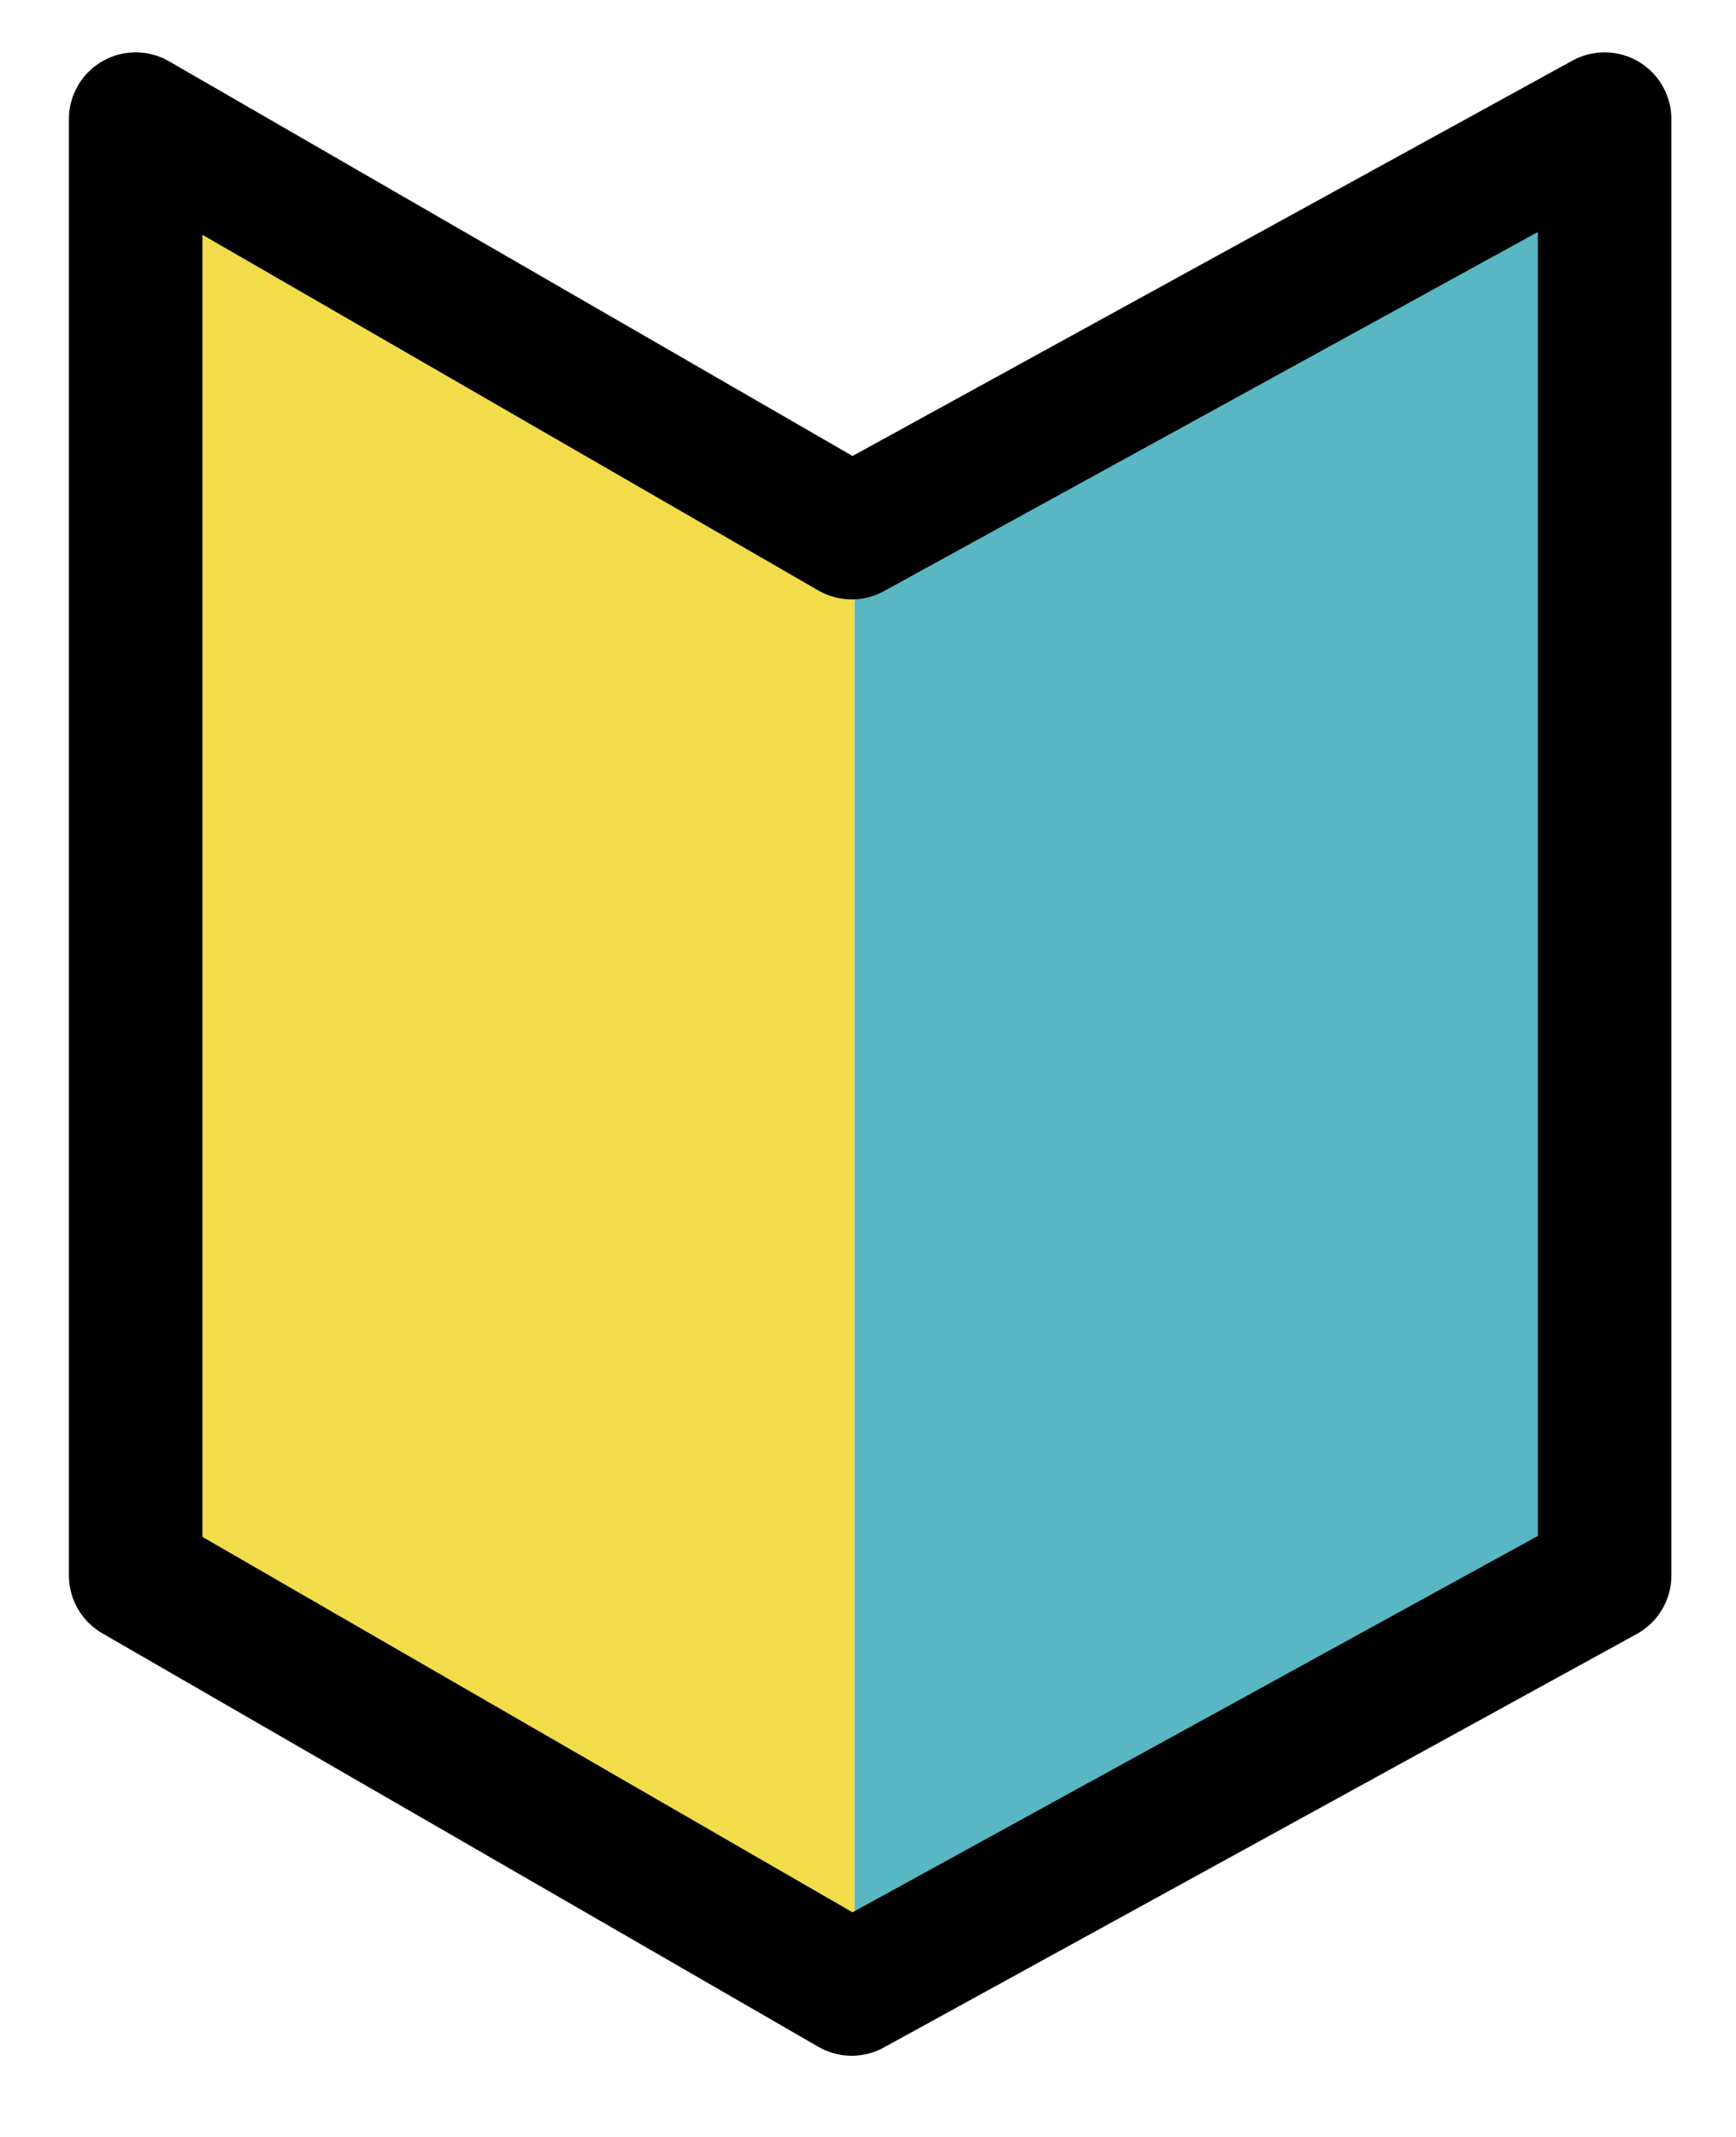
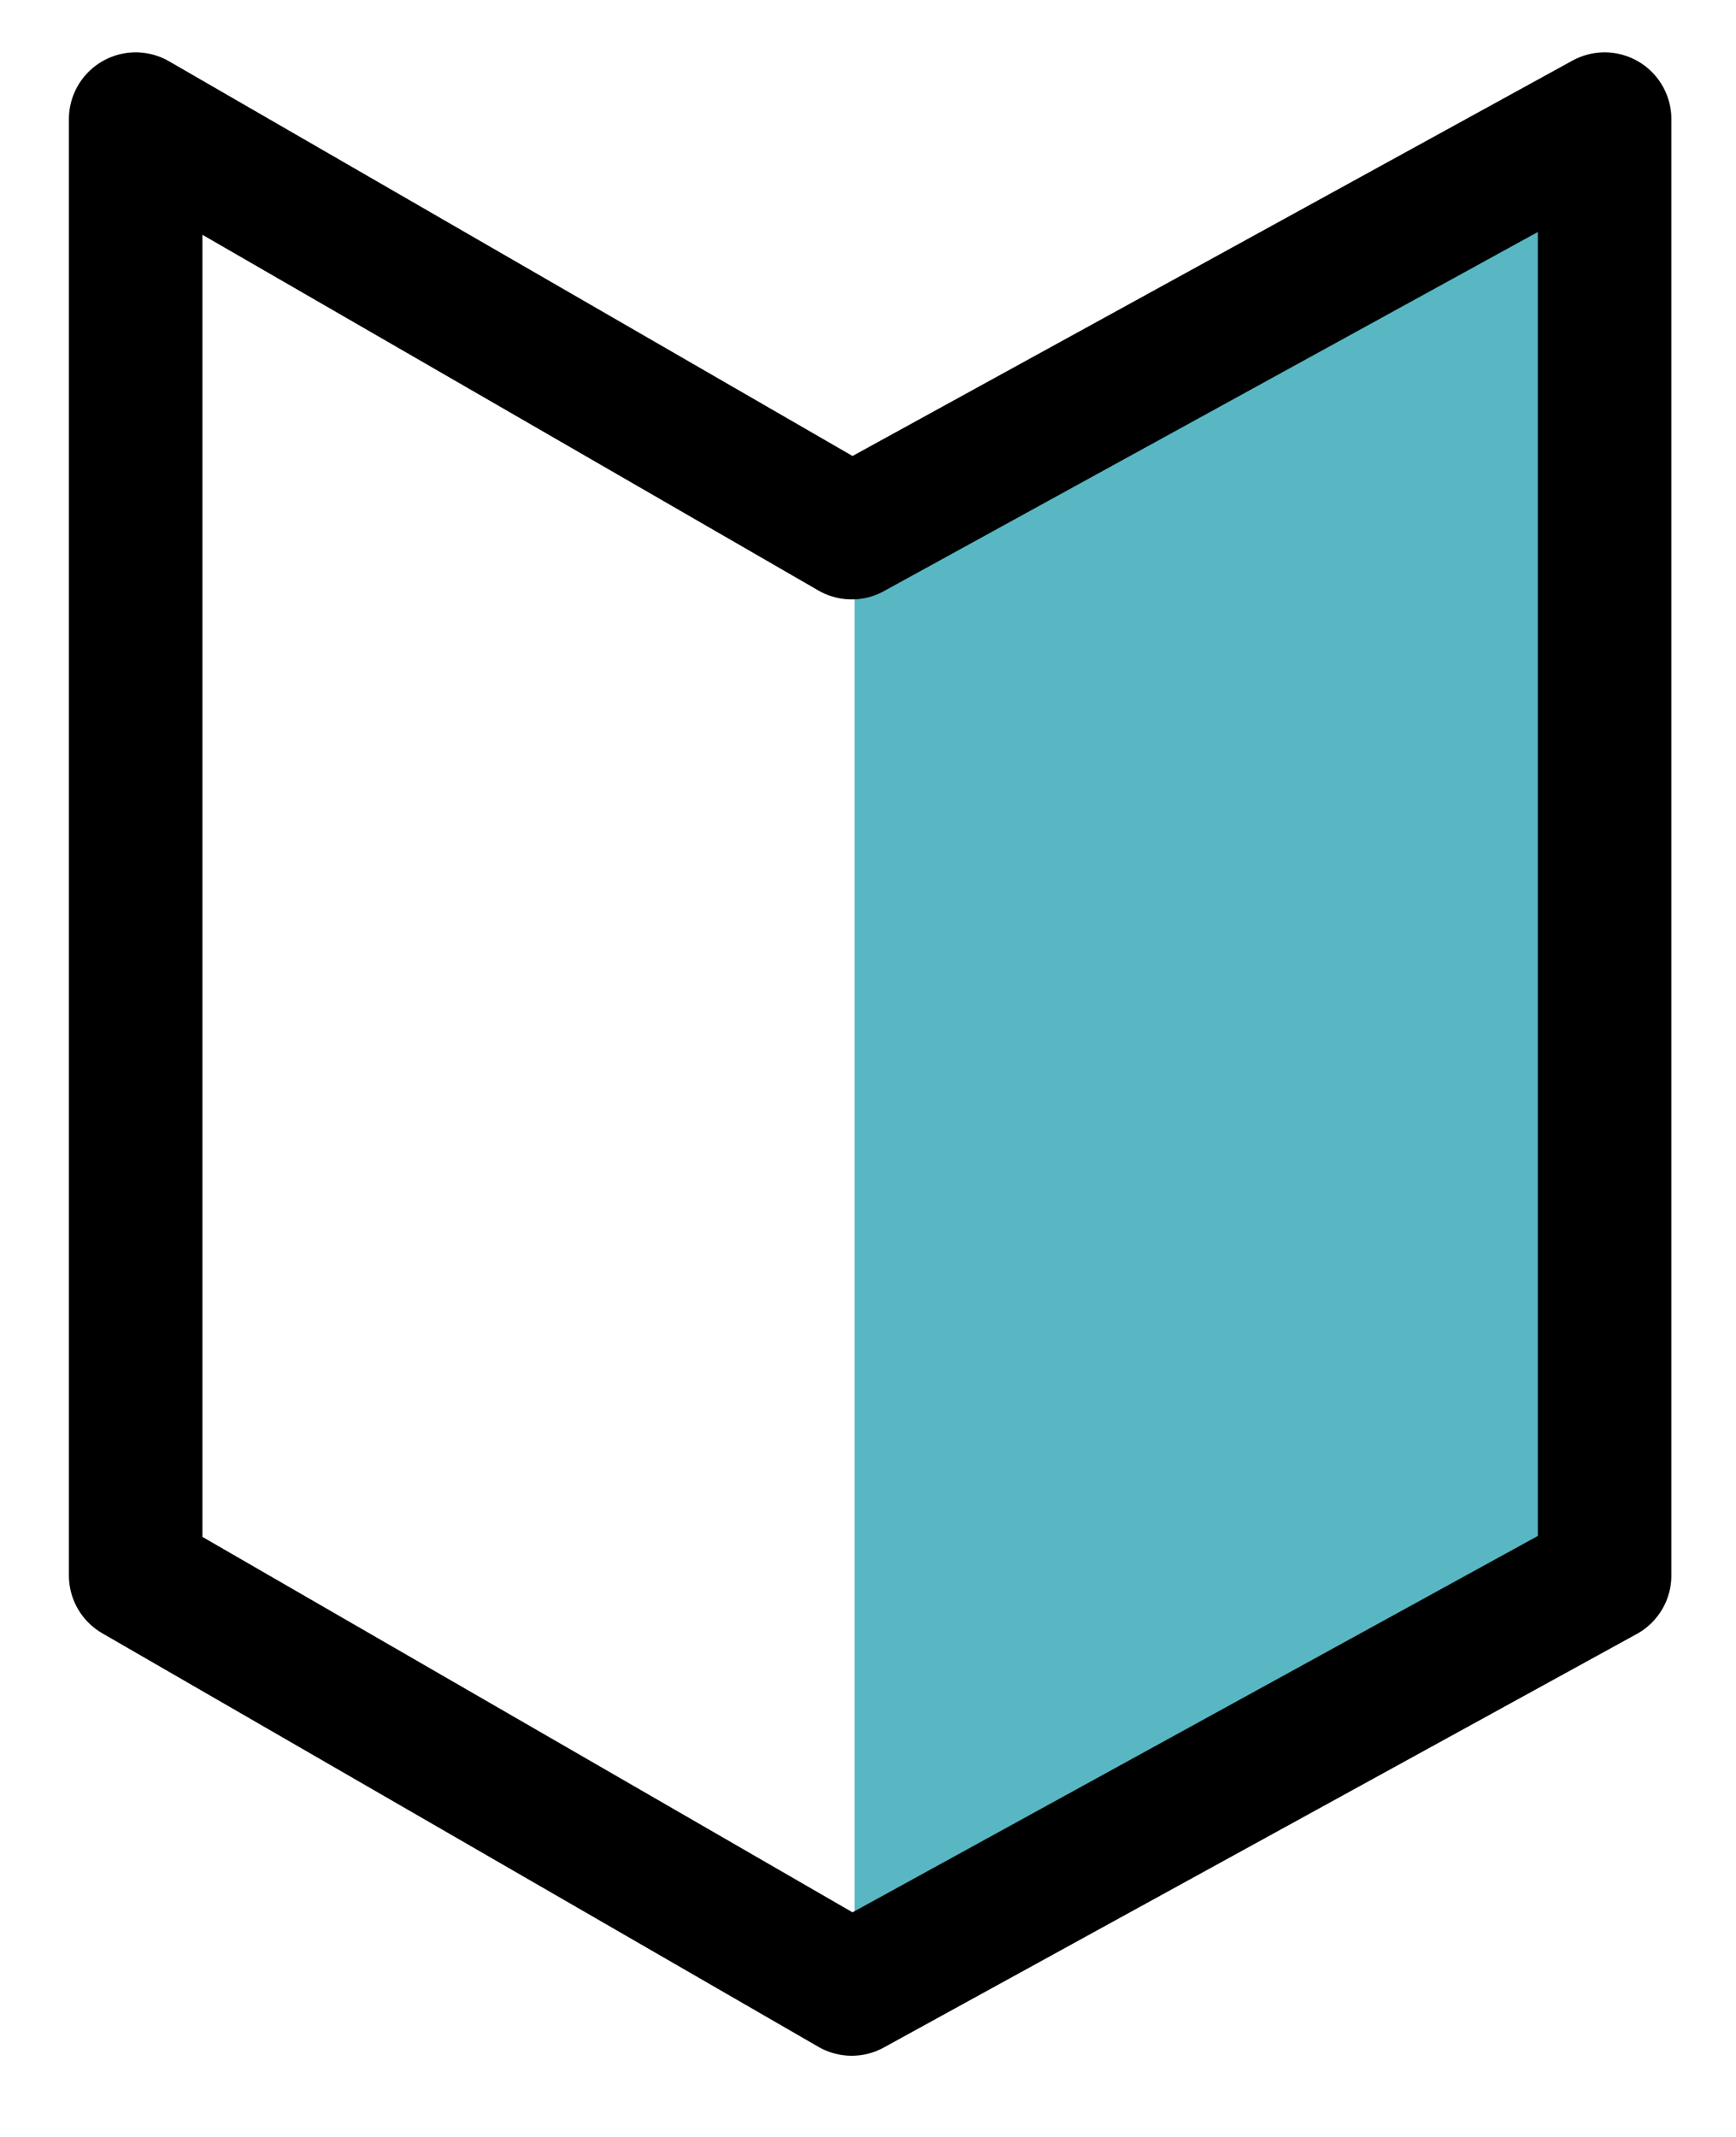
<svg xmlns="http://www.w3.org/2000/svg" width="13" height="16" viewBox="0 0 13 16" fill="none">
-   <path d="M1.156 0.936L6.399 4.038V15.053L1.156 11.95V0.936Z" fill="#F2DC4A" />
  <path d="M12.016 0.936L6.399 4.038V15.053L12.016 11.95V0.936Z" fill="#58B7C3" />
  <path d="M6.378 3.988L1.016 0.892V11.796L6.378 14.892L12.016 11.796V0.892L6.378 3.988Z" stroke="black" stroke-linejoin="round" />
</svg>